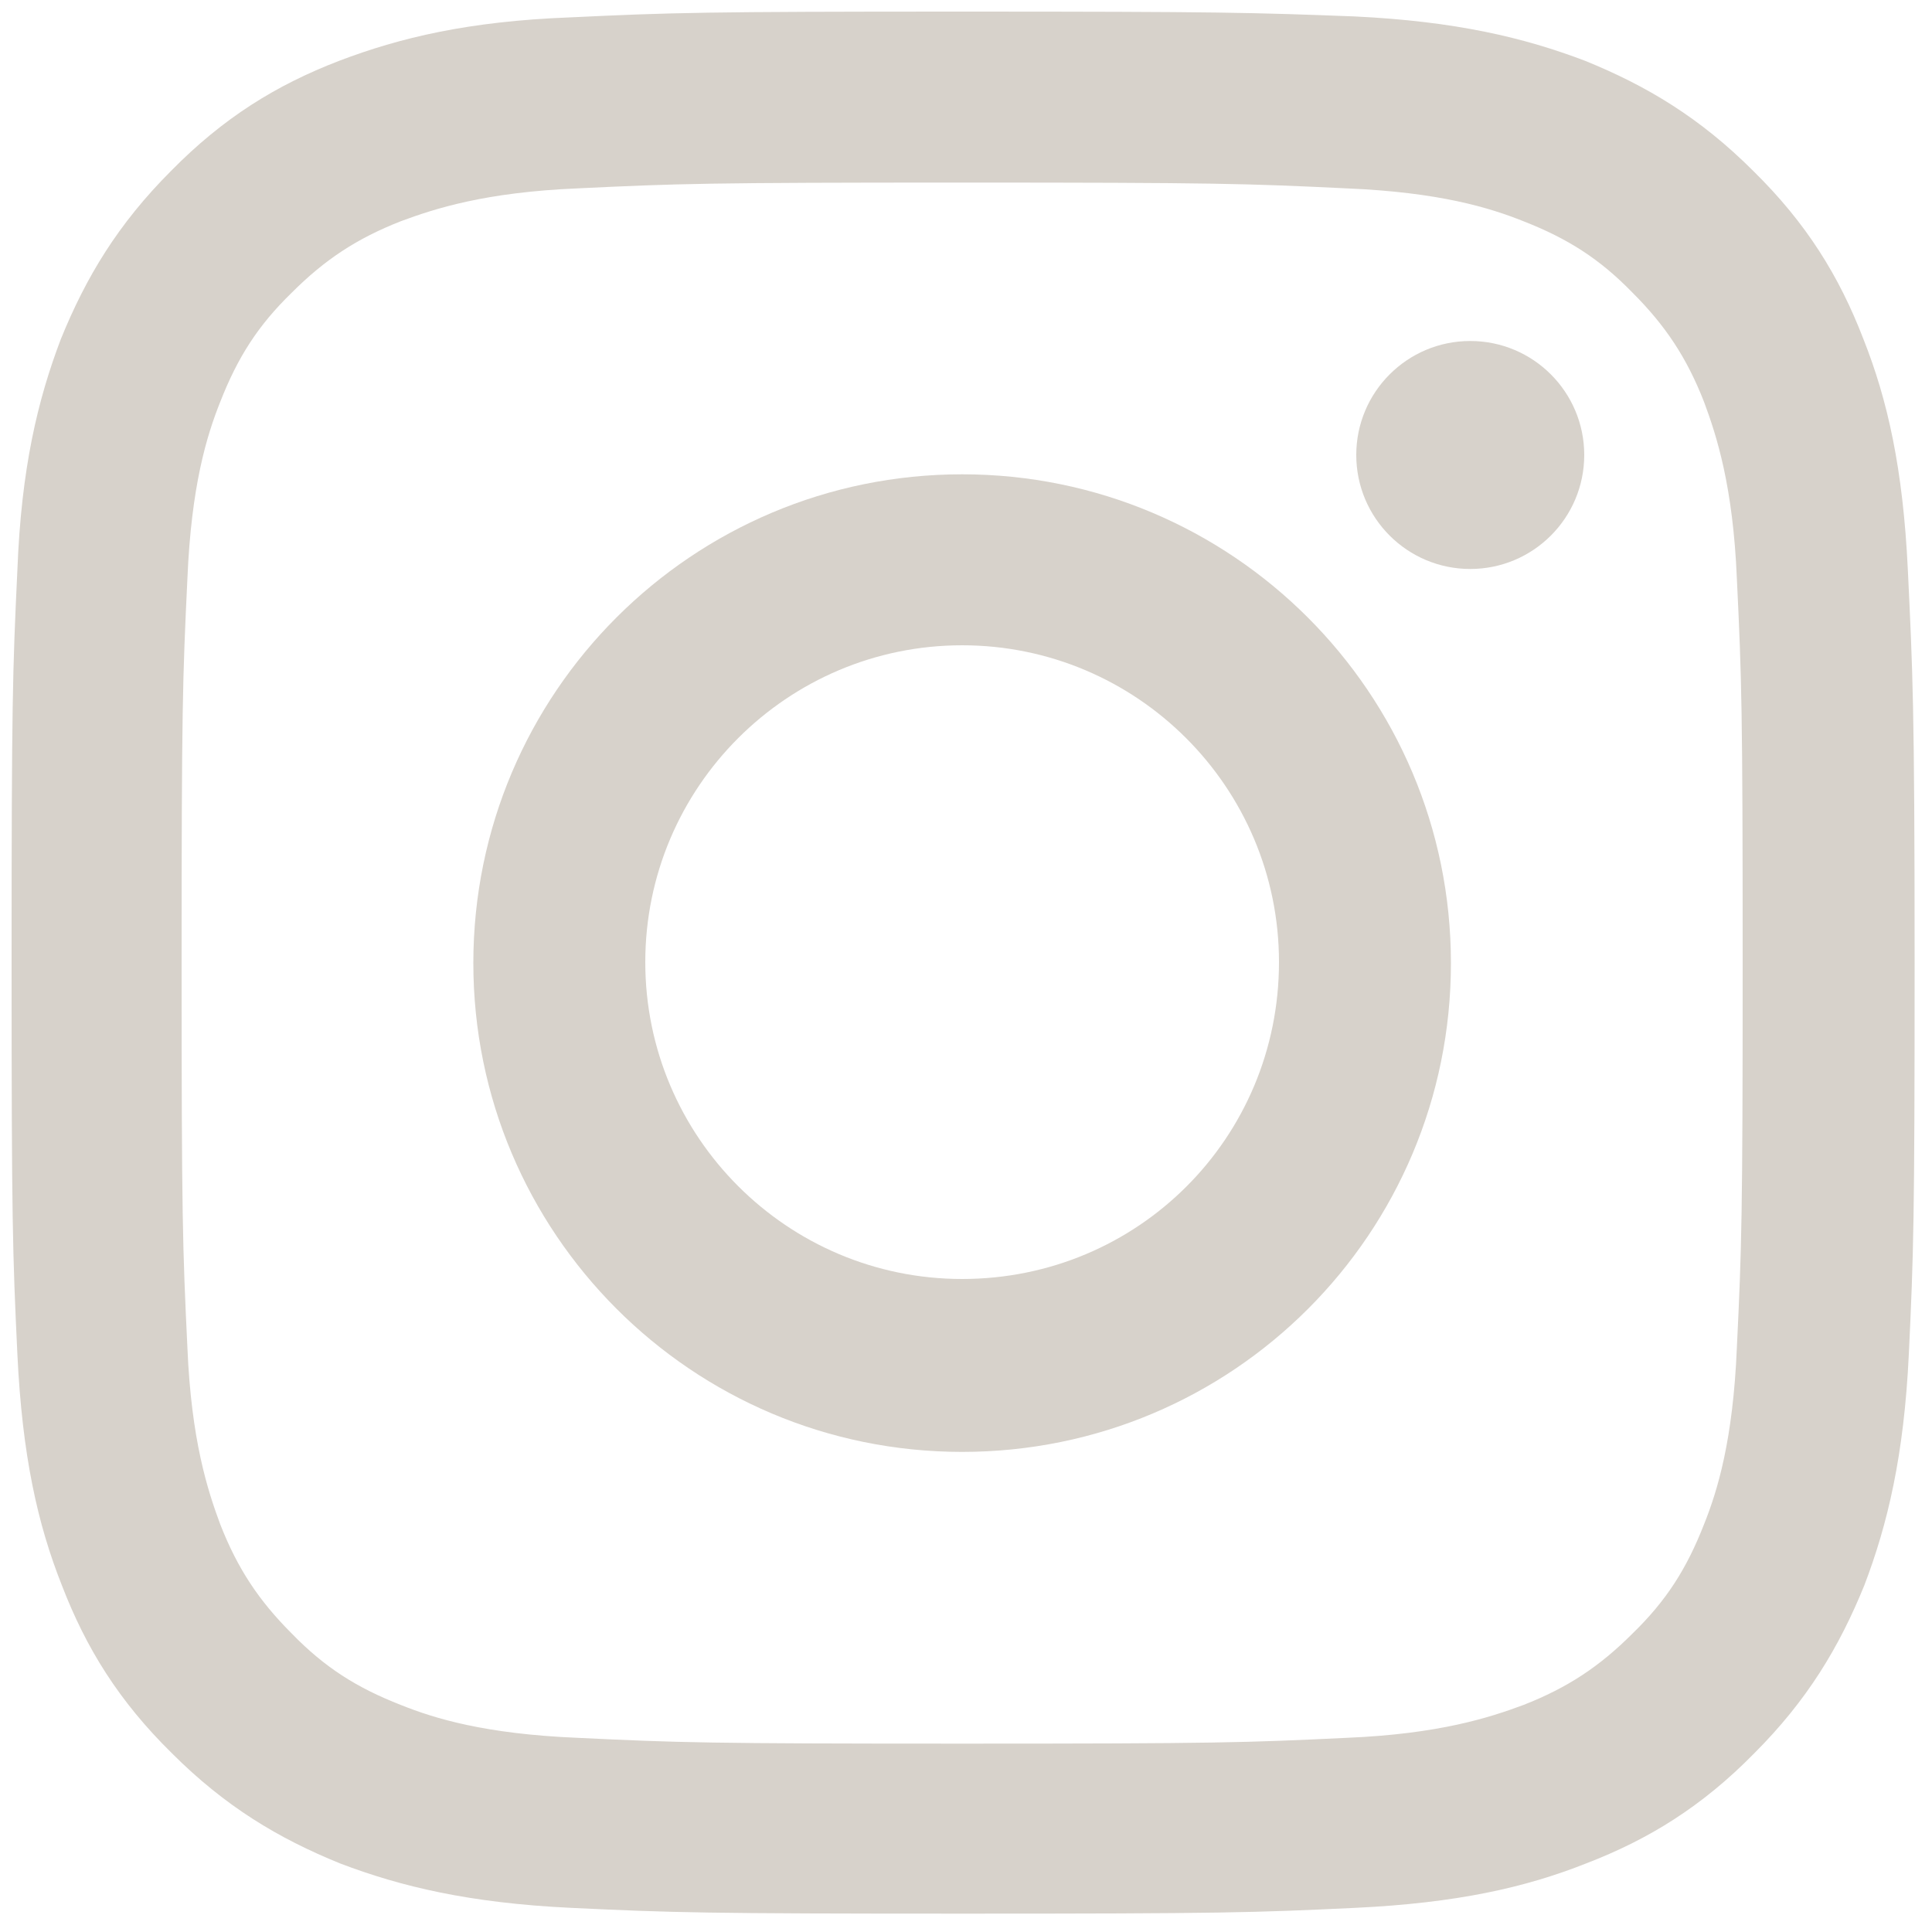
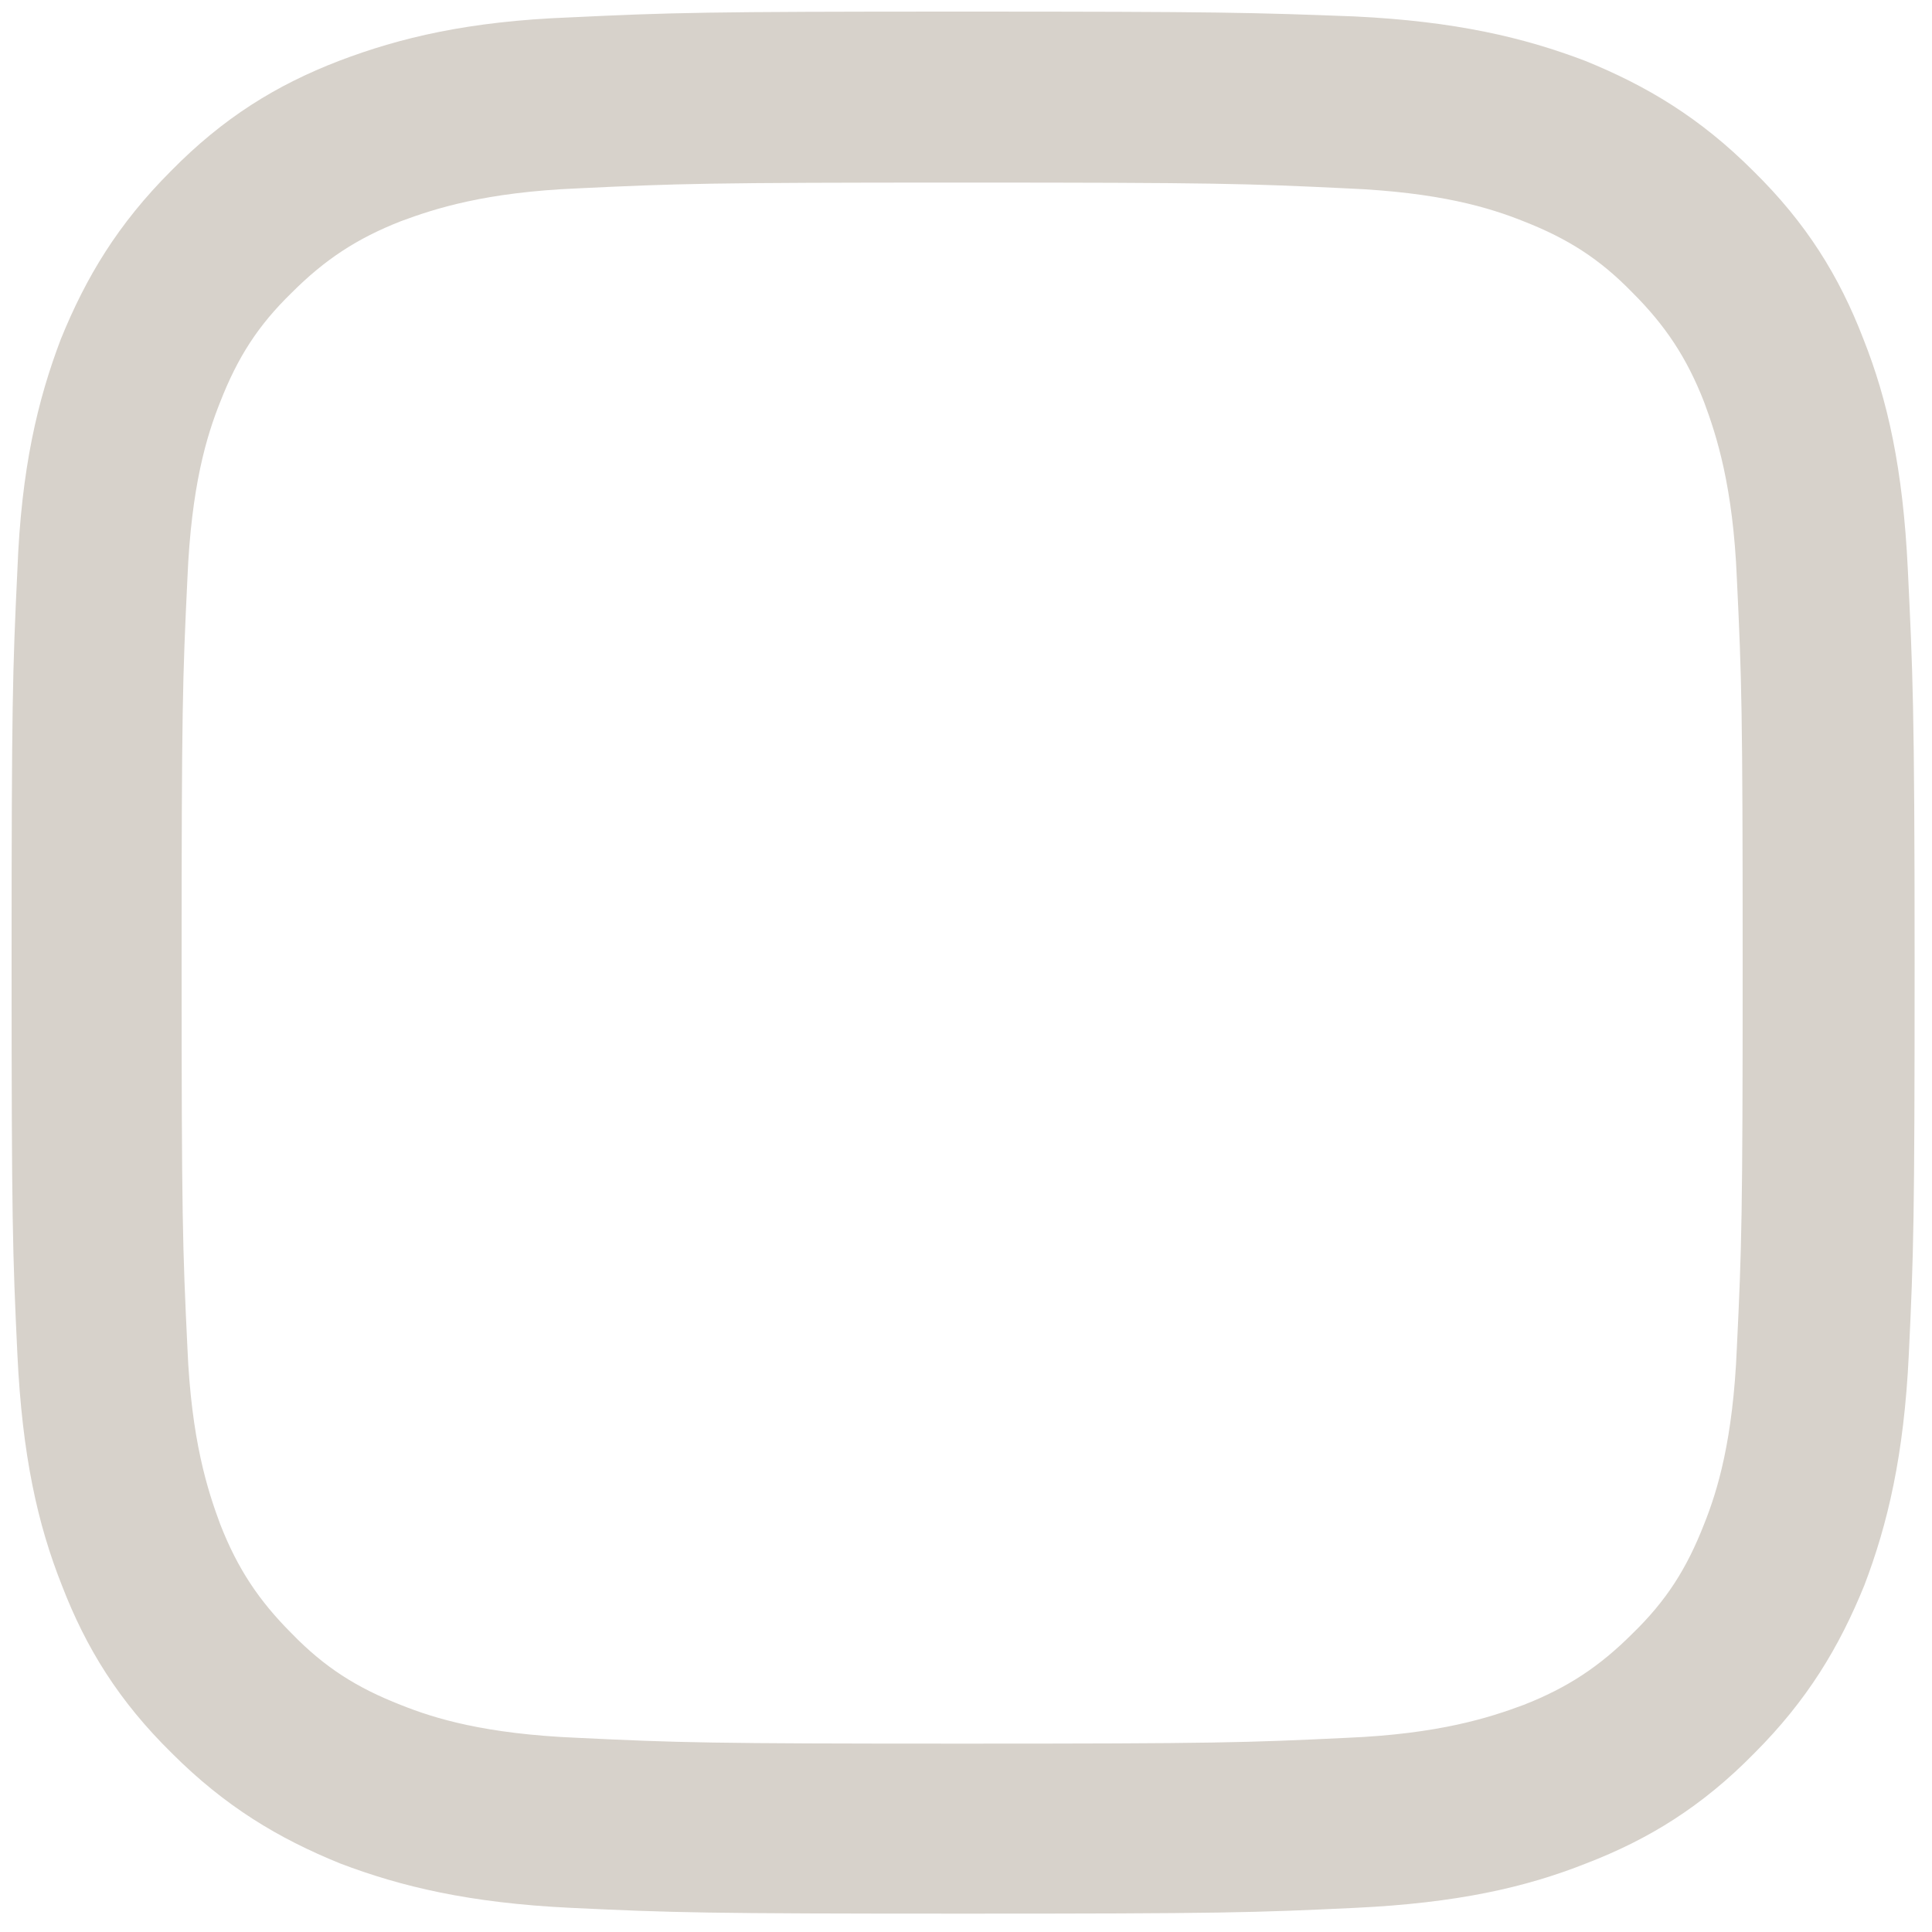
<svg xmlns="http://www.w3.org/2000/svg" version="1.1" id="Layer_1" x="0px" y="0px" viewBox="0 0 200 200" style="enable-background:new 0 0 200 200;" xml:space="preserve">
  <style type="text/css">
	.st0{fill:#D7D2CB;}
</style>
  <g>
    <path class="st0" d="M99.6,18.9c26.3,0,29.4,0.1,39.8,0.6c9.6,0.4,14.8,2,18.3,3.4c4.6,1.8,7.9,3.9,11.3,7.4   c3.4,3.4,5.6,6.7,7.4,11.3c1.3,3.5,3,8.7,3.4,18.3c0.5,10.4,0.6,13.5,0.6,39.8s-0.1,29.4-0.6,39.8c-0.4,9.6-2,14.8-3.4,18.3   c-1.8,4.6-3.9,7.9-7.4,11.3c-3.4,3.4-6.7,5.6-11.3,7.4c-3.5,1.3-8.7,3-18.3,3.4c-10.4,0.5-13.5,0.6-39.8,0.6s-29.4-0.1-39.8-0.6   c-9.6-0.4-14.8-2-18.3-3.4c-4.6-1.8-7.9-3.9-11.3-7.4c-3.4-3.4-5.6-6.7-7.4-11.3c-1.3-3.5-3-8.7-3.4-18.3   c-0.5-10.4-0.6-13.5-0.6-39.8s0.1-29.4,0.6-39.8c0.4-9.6,2-14.8,3.4-18.3c1.8-4.6,3.9-7.9,7.4-11.3c3.4-3.4,6.7-5.6,11.3-7.4   c3.5-1.3,8.7-3,18.3-3.4C70.2,19,73.3,18.9,99.6,18.9 M99.6,1.2C72.9,1.2,69.5,1.3,59,1.8C48.5,2.2,41.4,3.9,35.1,6.3   c-6.5,2.5-12,5.9-17.4,11.4c-5.5,5.5-8.8,11-11.4,17.4C3.9,41.4,2.2,48.5,1.8,59C1.3,69.5,1.2,72.9,1.2,99.6s0.1,30.1,0.6,40.6   s2.1,17.6,4.6,23.9c2.5,6.5,5.9,12,11.4,17.4c5.5,5.5,11,8.8,17.4,11.4c6.3,2.4,13.4,4.1,23.9,4.6s13.9,0.6,40.6,0.6   s30.1-0.1,40.6-0.6c10.5-0.5,17.6-2.1,23.9-4.6c6.5-2.5,12-5.9,17.4-11.4c5.5-5.5,8.8-11,11.4-17.4c2.4-6.3,4.1-13.4,4.6-23.9   s0.6-13.9,0.6-40.6S198,69.5,197.5,59s-2.1-17.6-4.6-23.9c-2.5-6.5-5.9-12-11.4-17.4c-5.5-5.5-11-8.8-17.4-11.4   c-6.3-2.4-13.4-4.1-23.9-4.6C129.7,1.3,126.4,1.2,99.6,1.2L99.6,1.2z" />
-     <path class="st0" d="M99.6,49.1C71.7,49.1,49,71.7,49,99.7c0,27.9,22.6,50.6,50.6,50.6s50.6-22.6,50.6-50.6S127.5,49.1,99.6,49.1z    M99.6,132.4c-18.1,0-32.8-14.7-32.8-32.8s14.7-32.8,32.8-32.8s32.8,14.7,32.8,32.8C132.4,117.8,117.8,132.4,99.6,132.4z" />
-     <circle class="st0" cx="152.2" cy="47.1" r="11.8" />
  </g>
</svg>